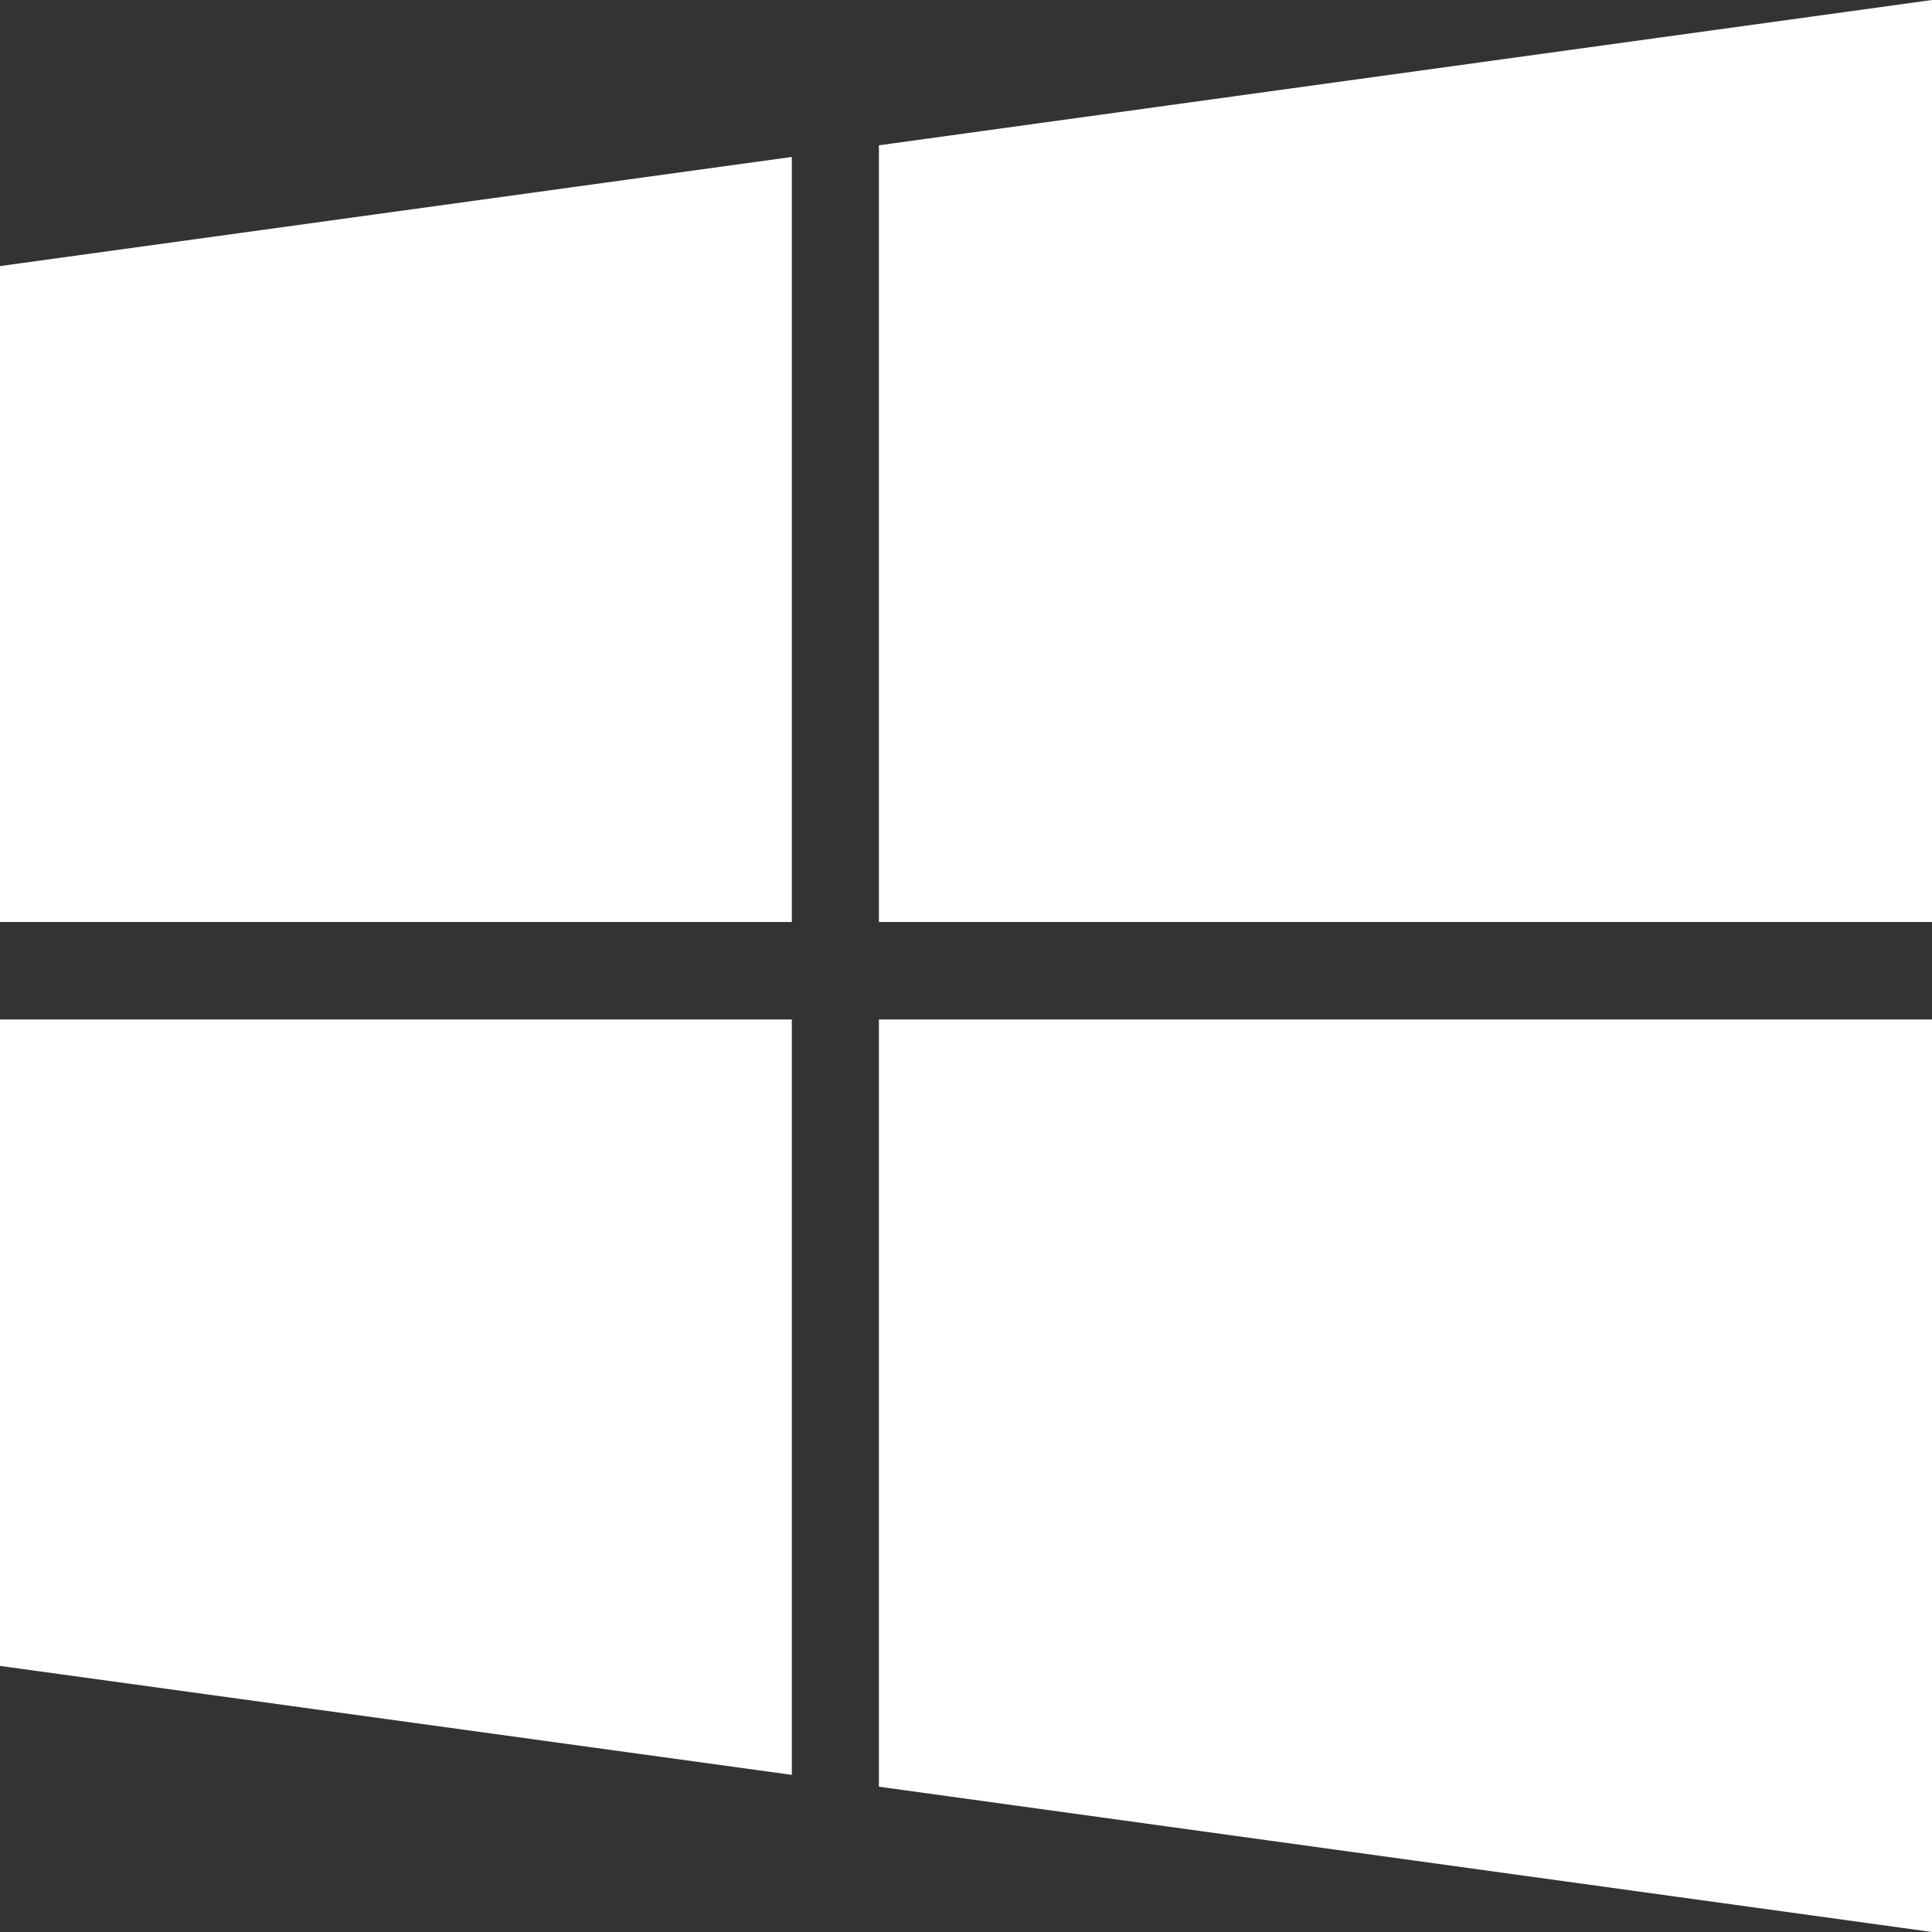
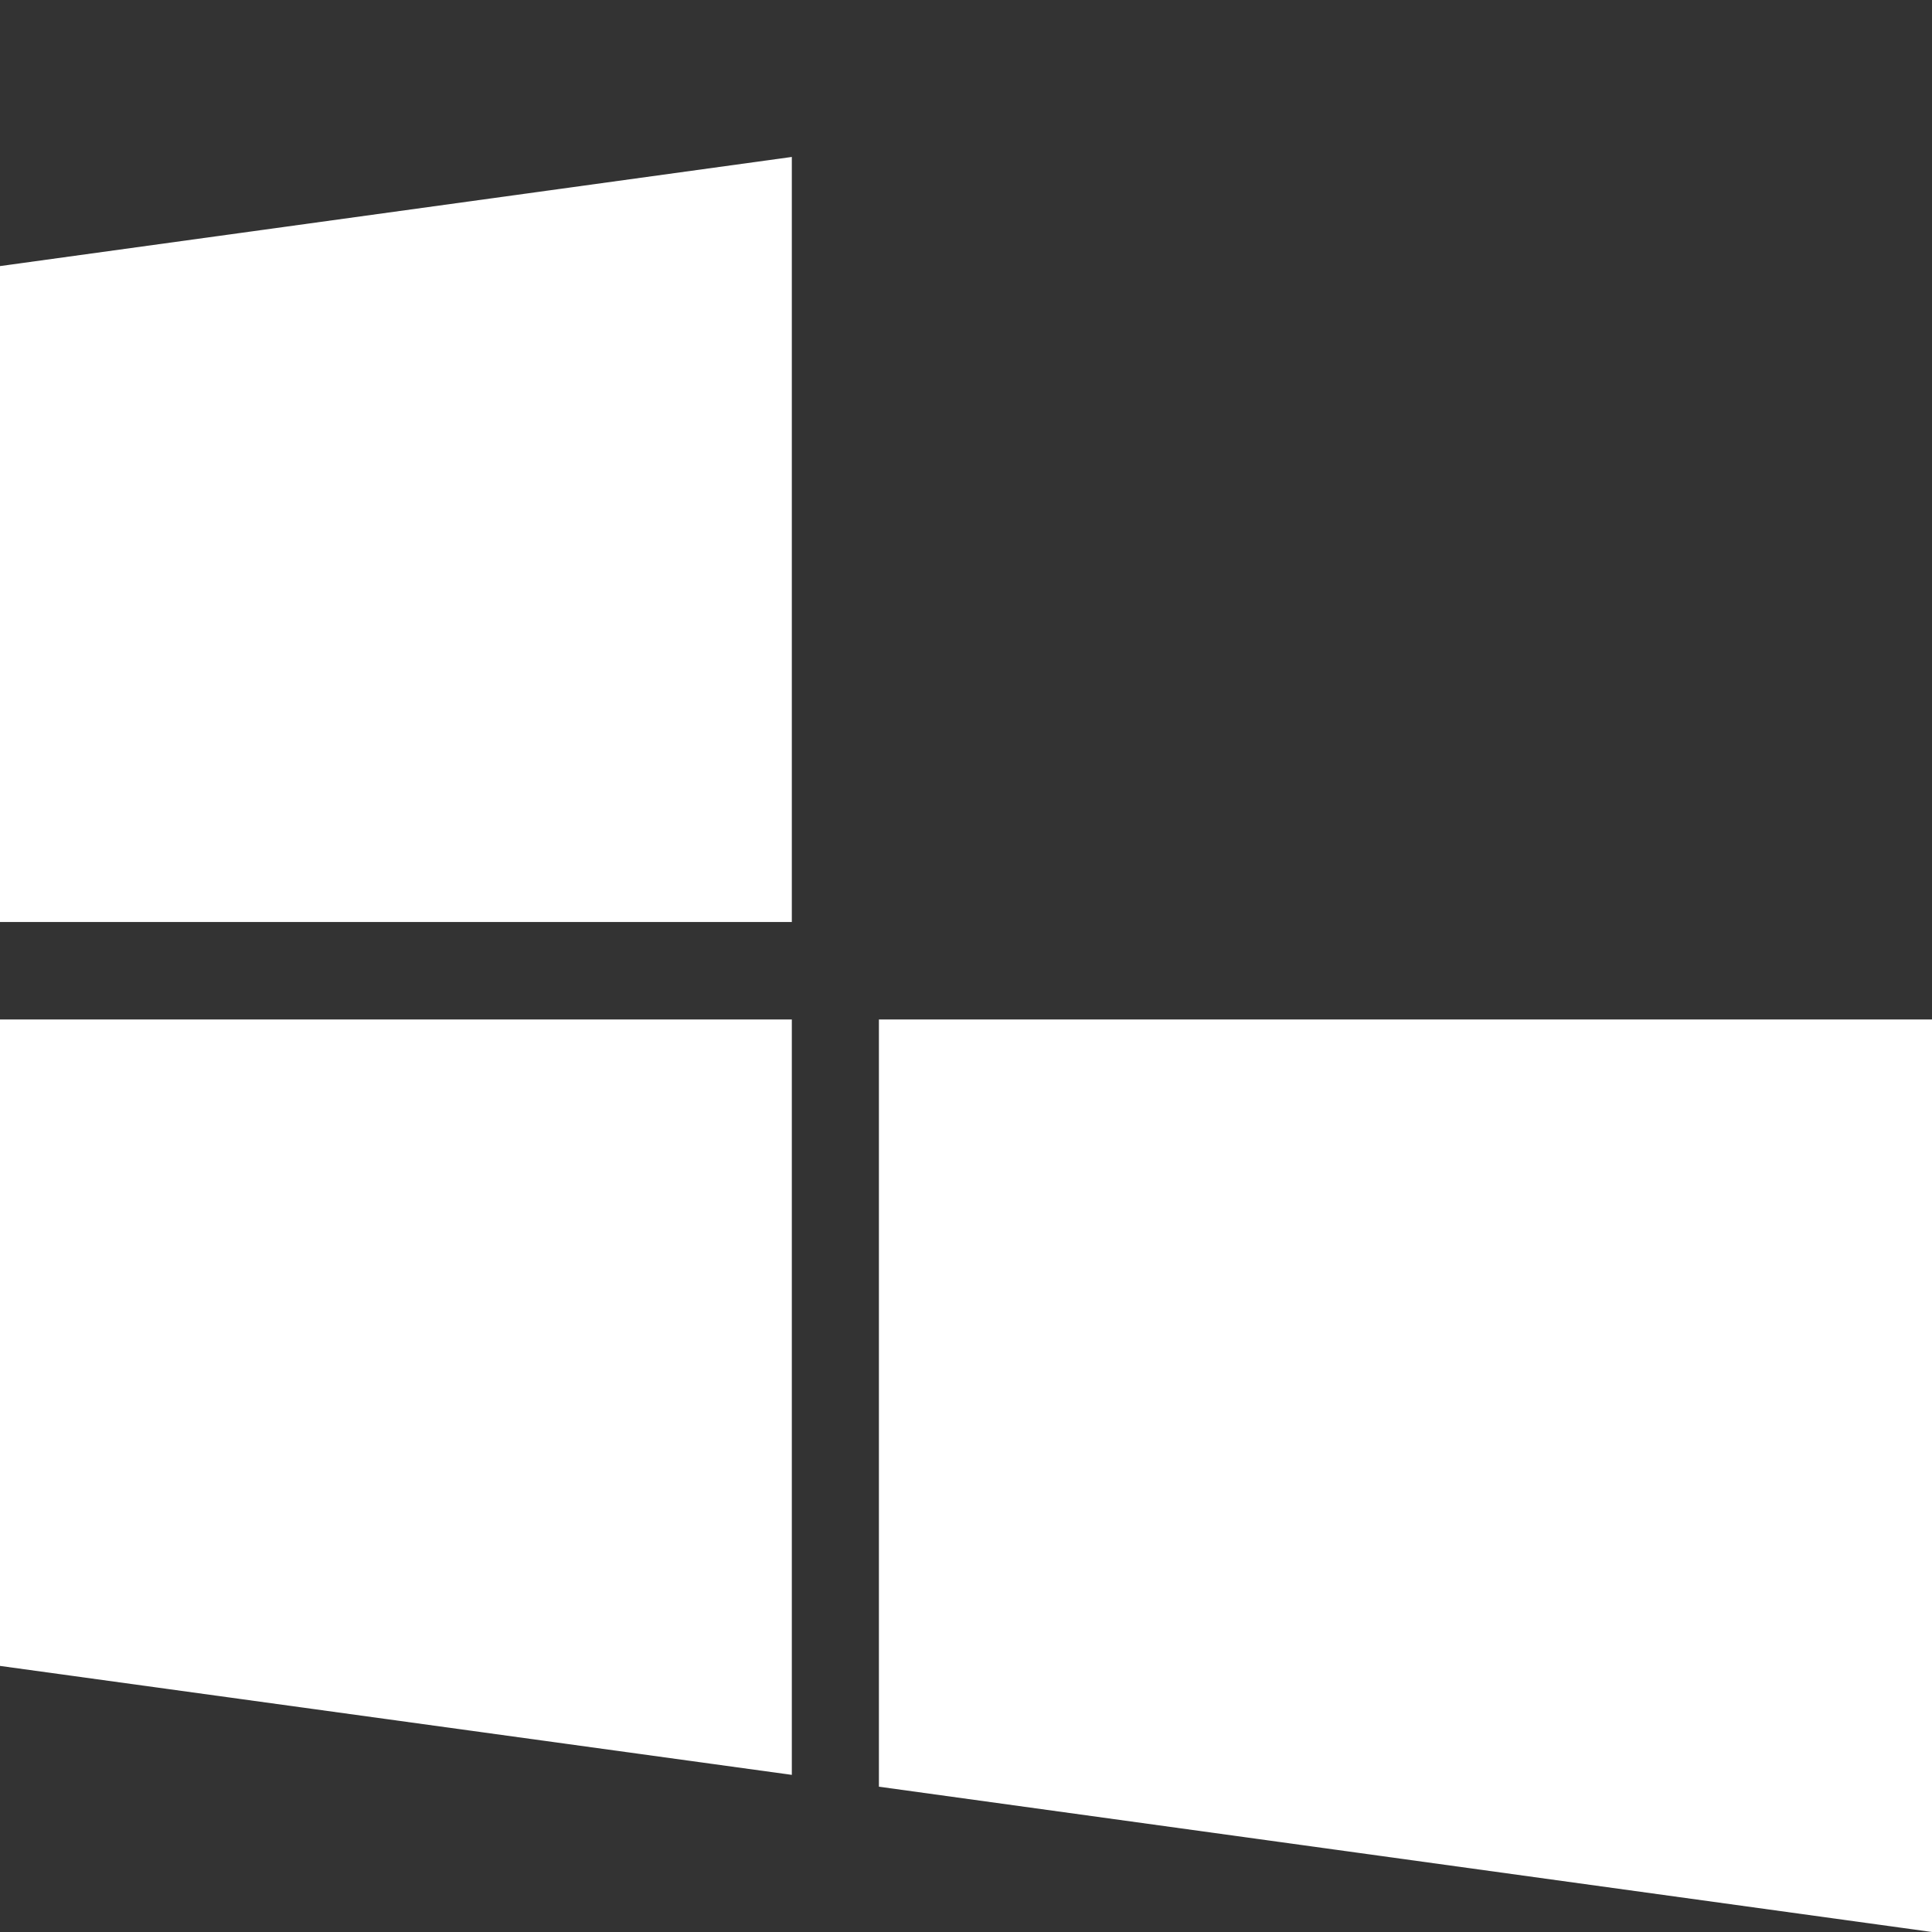
<svg xmlns="http://www.w3.org/2000/svg" width="20.41" height="20.41" viewBox="0 0 20.41 20.41">
  <rect x="0" y="0" width="20.41" height="20.41" fill="#333333" stroke="none" />
-   <path id="Icon_awesome-windows" data-name="Icon awesome-windows" d="M0,5.061,8.365,3.908V11.99H0ZM0,19.849,8.365,21V13.02H0v6.829Zm9.285,1.276L20.41,22.66V13.02H9.285v8.1Zm0-17.339V11.99H20.41V2.25L9.285,3.785Z" transform="translate(0 -2.25)" fill="#fff" />
+   <path id="Icon_awesome-windows" data-name="Icon awesome-windows" d="M0,5.061,8.365,3.908V11.99H0ZM0,19.849,8.365,21V13.02H0v6.829Zm9.285,1.276L20.41,22.66V13.02H9.285v8.1Zm0-17.339V11.99V2.25L9.285,3.785Z" transform="translate(0 -2.25)" fill="#fff" />
</svg>